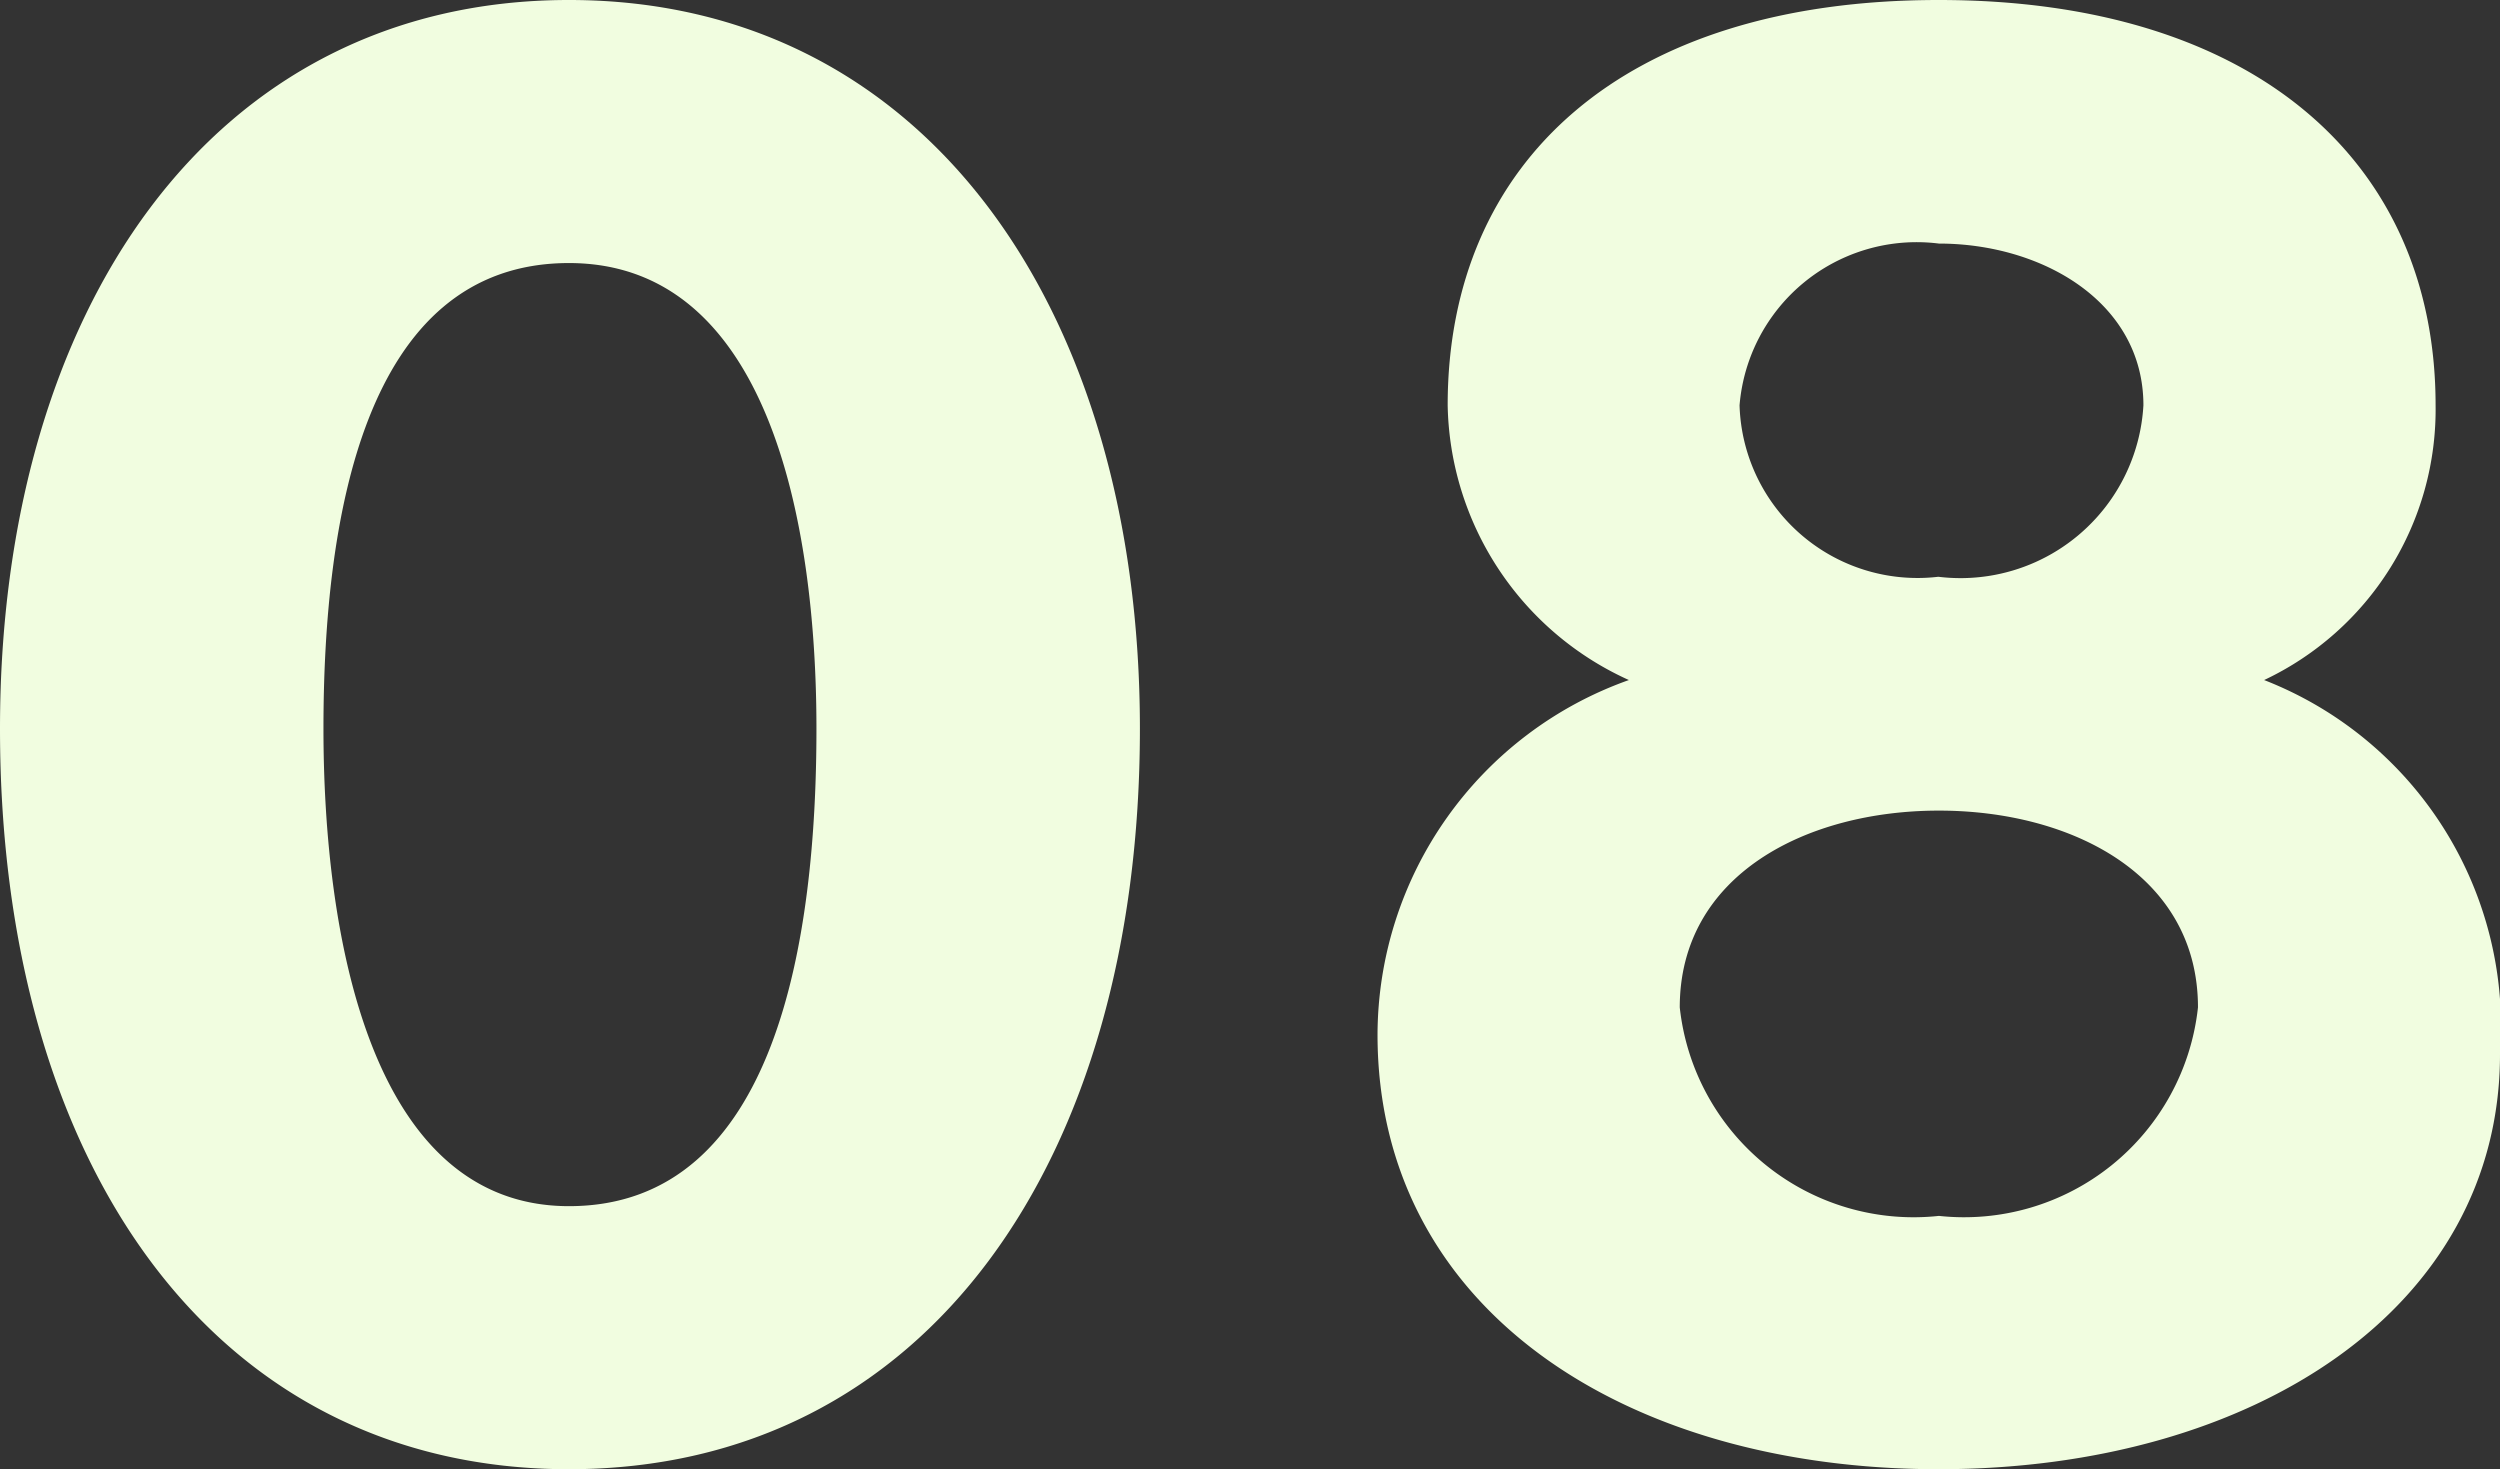
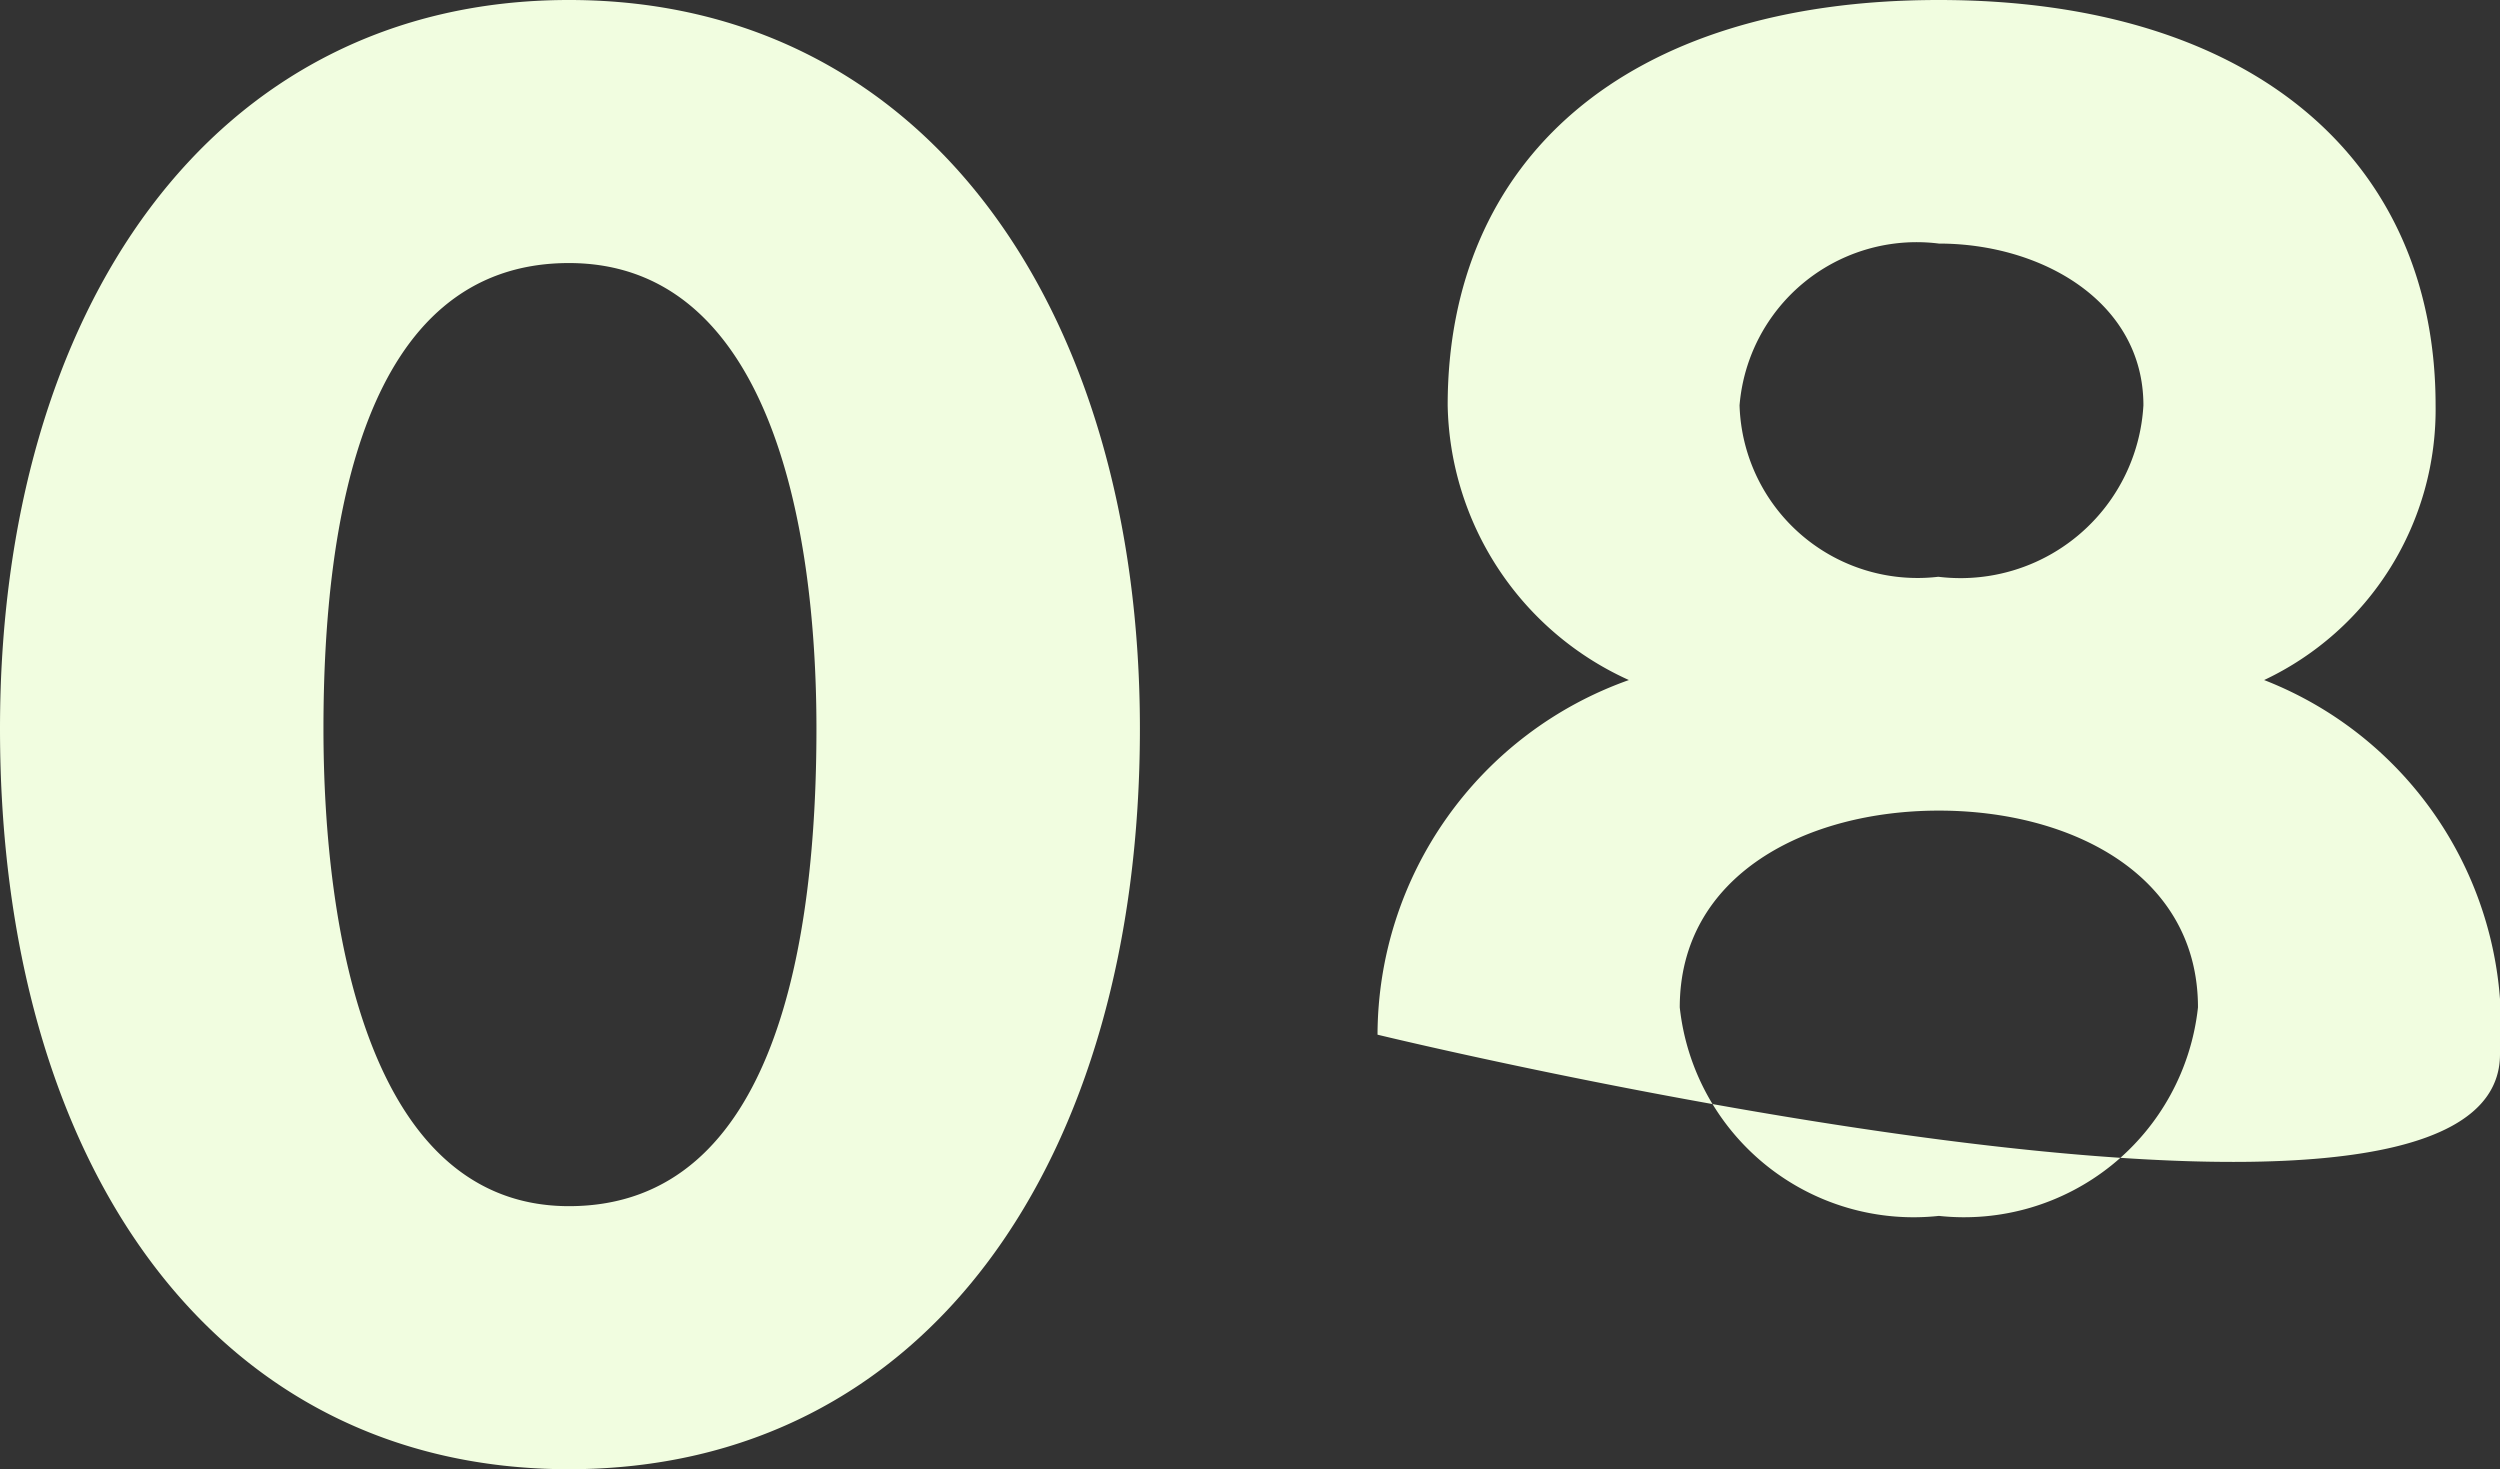
<svg xmlns="http://www.w3.org/2000/svg" width="24.377" height="14.326" viewBox="0 0 24.377 14.326">
  <rect x="0" y="0" width="24.377" height="14.326" fill="#333333" stroke="none" />
-   <path id="パス_195495" data-name="パス 195495" d="M11.609-6.992c0-4.066-2.071-7.106-5.567-7.106S.494-11.058.494-6.992c0,4.2,2.052,7.22,5.548,7.22S11.609-2.793,11.609-6.992Zm-3.154,0c0,2.033-.38,4.655-2.413,4.655-1.938,0-2.394-2.641-2.394-4.655s.38-4.541,2.394-4.541C7.98-11.533,8.455-9.025,8.455-6.992ZM24.871-3.819a3.627,3.627,0,0,0-2.3-3.648,2.916,2.916,0,0,0,1.672-2.679c0-2.375-1.767-3.952-4.845-3.952s-4.788,1.577-4.788,3.952a3,3,0,0,0,1.767,2.679,3.679,3.679,0,0,0-2.451,3.458c0,2.66,2.394,4.237,5.472,4.237S24.871-1.349,24.871-3.819Zm-3.477-6.327a1.786,1.786,0,0,1-2,1.672,1.736,1.736,0,0,1-1.938-1.672A1.733,1.733,0,0,1,19.4-11.723C20.406-11.723,21.394-11.153,21.394-10.146Zm.532,5.871A2.294,2.294,0,0,1,19.4-2.242a2.294,2.294,0,0,1-2.527-2.033c0-1.292,1.235-1.919,2.527-1.919S21.926-5.567,21.926-4.275Z" transform="translate(-0.494 14.098)" fill="#f1fde0" />
+   <path id="パス_195495" data-name="パス 195495" d="M11.609-6.992c0-4.066-2.071-7.106-5.567-7.106S.494-11.058.494-6.992c0,4.2,2.052,7.22,5.548,7.22S11.609-2.793,11.609-6.992Zm-3.154,0c0,2.033-.38,4.655-2.413,4.655-1.938,0-2.394-2.641-2.394-4.655s.38-4.541,2.394-4.541C7.98-11.533,8.455-9.025,8.455-6.992ZM24.871-3.819a3.627,3.627,0,0,0-2.3-3.648,2.916,2.916,0,0,0,1.672-2.679c0-2.375-1.767-3.952-4.845-3.952s-4.788,1.577-4.788,3.952a3,3,0,0,0,1.767,2.679,3.679,3.679,0,0,0-2.451,3.458S24.871-1.349,24.871-3.819Zm-3.477-6.327a1.786,1.786,0,0,1-2,1.672,1.736,1.736,0,0,1-1.938-1.672A1.733,1.733,0,0,1,19.4-11.723C20.406-11.723,21.394-11.153,21.394-10.146Zm.532,5.871A2.294,2.294,0,0,1,19.4-2.242a2.294,2.294,0,0,1-2.527-2.033c0-1.292,1.235-1.919,2.527-1.919S21.926-5.567,21.926-4.275Z" transform="translate(-0.494 14.098)" fill="#f1fde0" />
</svg>